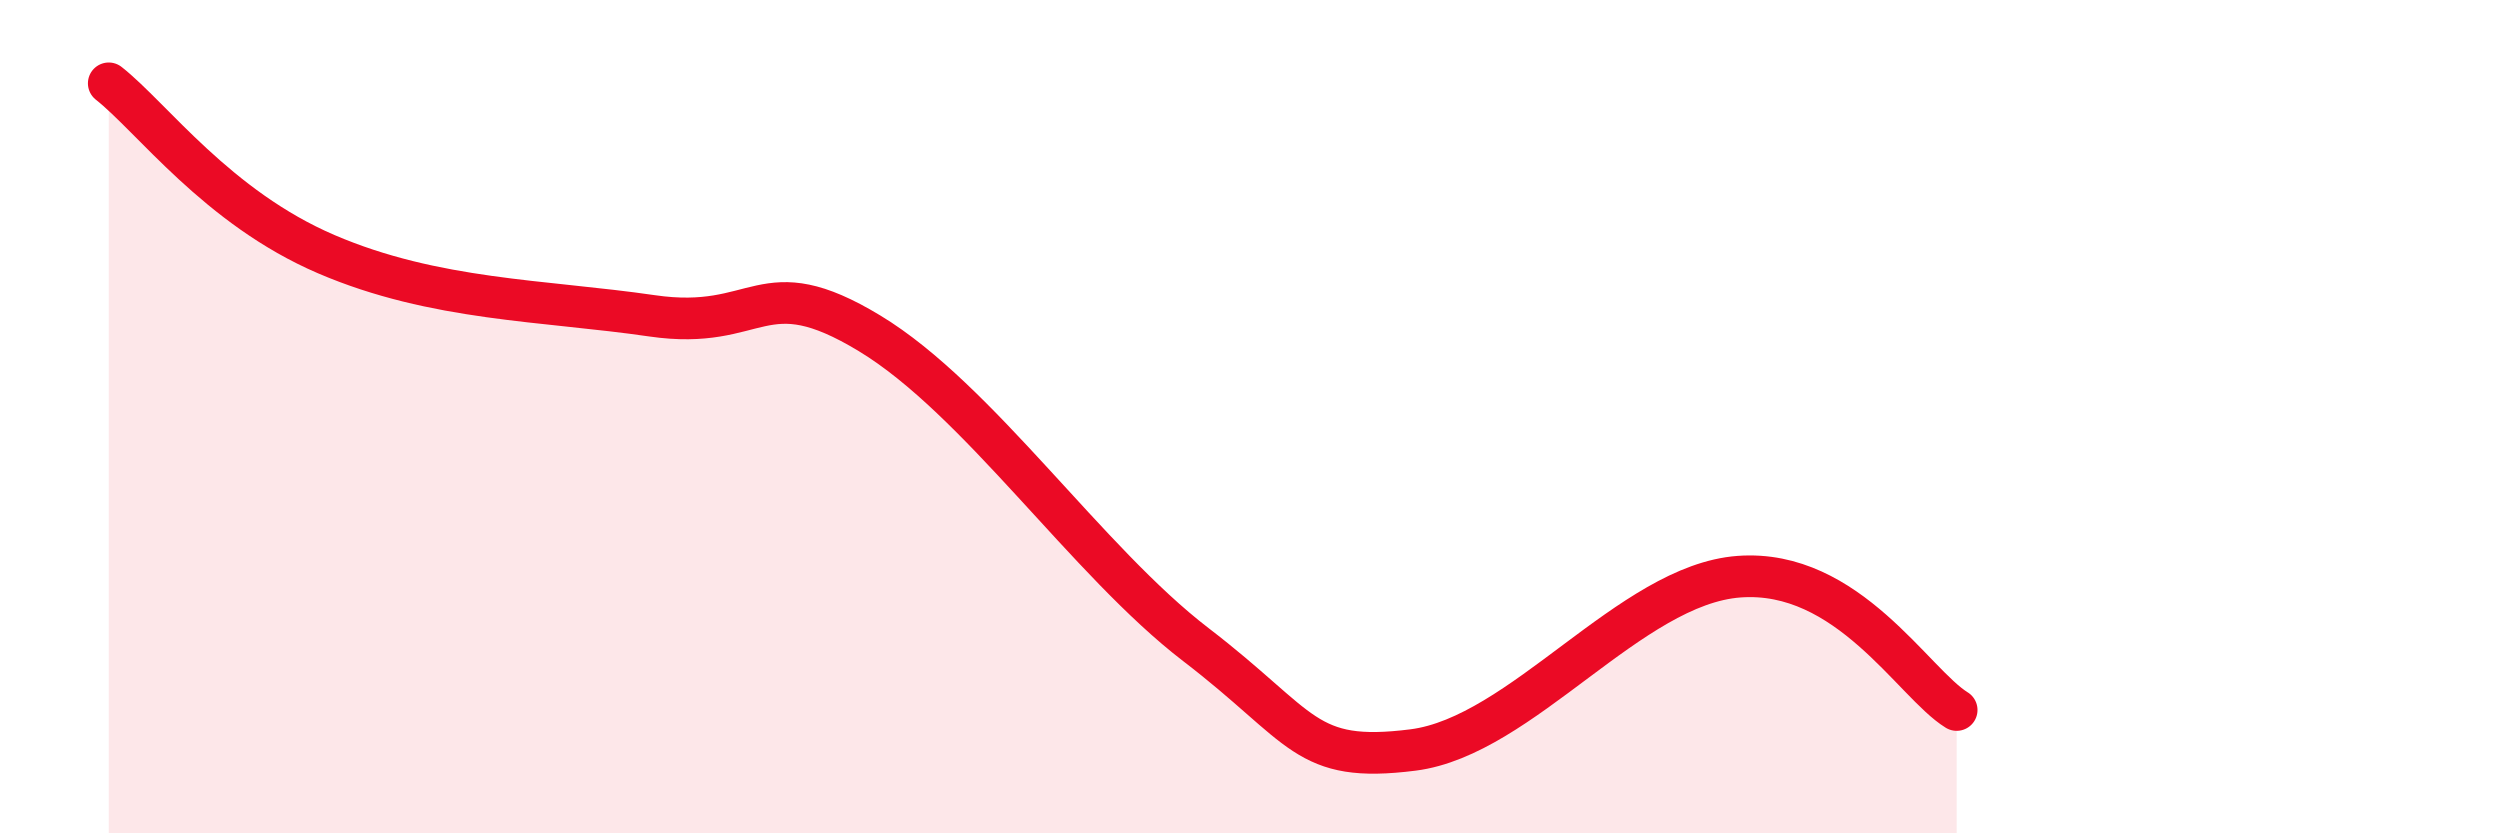
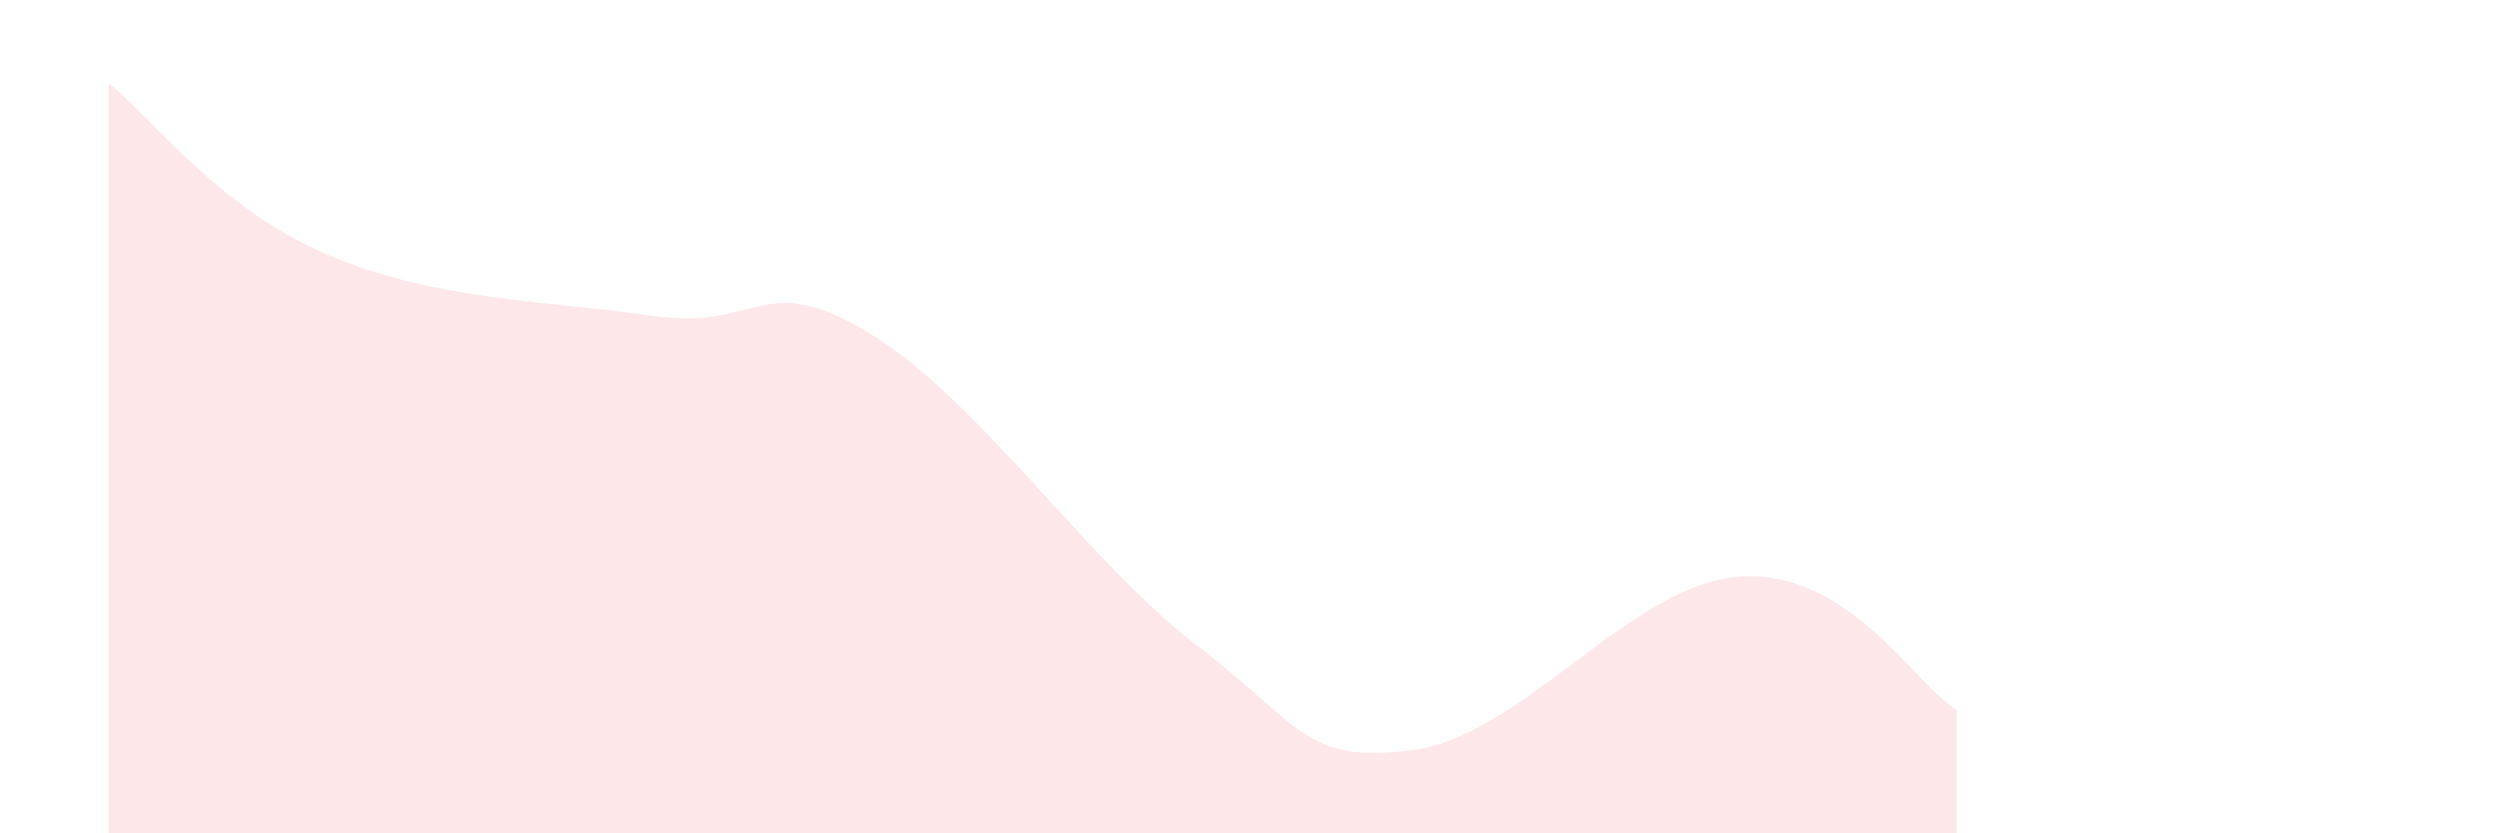
<svg xmlns="http://www.w3.org/2000/svg" width="60" height="20" viewBox="0 0 60 20">
  <path d="M 2.61,2 C 3.65,2.82 5.22,4.98 7.83,6.1 C 10.44,7.22 13.04,7.2 15.65,7.58 C 18.26,7.96 18.26,6.42 20.87,8 C 23.48,9.58 26.09,13.47 28.7,15.47 C 31.31,17.47 31.3,18.33 33.91,18 C 36.52,17.67 39.13,14.03 41.74,13.84 C 44.35,13.65 45.92,16.4 46.96,17.04L46.96 20L2.61 20Z" fill="#EB0A25" opacity="0.1" stroke-linecap="round" stroke-linejoin="round" />
-   <path d="M 2.61,2 C 3.65,2.82 5.22,4.98 7.83,6.1 C 10.44,7.22 13.04,7.2 15.65,7.58 C 18.26,7.96 18.26,6.42 20.87,8 C 23.48,9.58 26.09,13.47 28.7,15.47 C 31.31,17.47 31.3,18.33 33.91,18 C 36.52,17.67 39.13,14.03 41.74,13.84 C 44.35,13.65 45.92,16.4 46.96,17.04" stroke="#EB0A25" stroke-width="1" fill="none" stroke-linecap="round" stroke-linejoin="round" />
</svg>